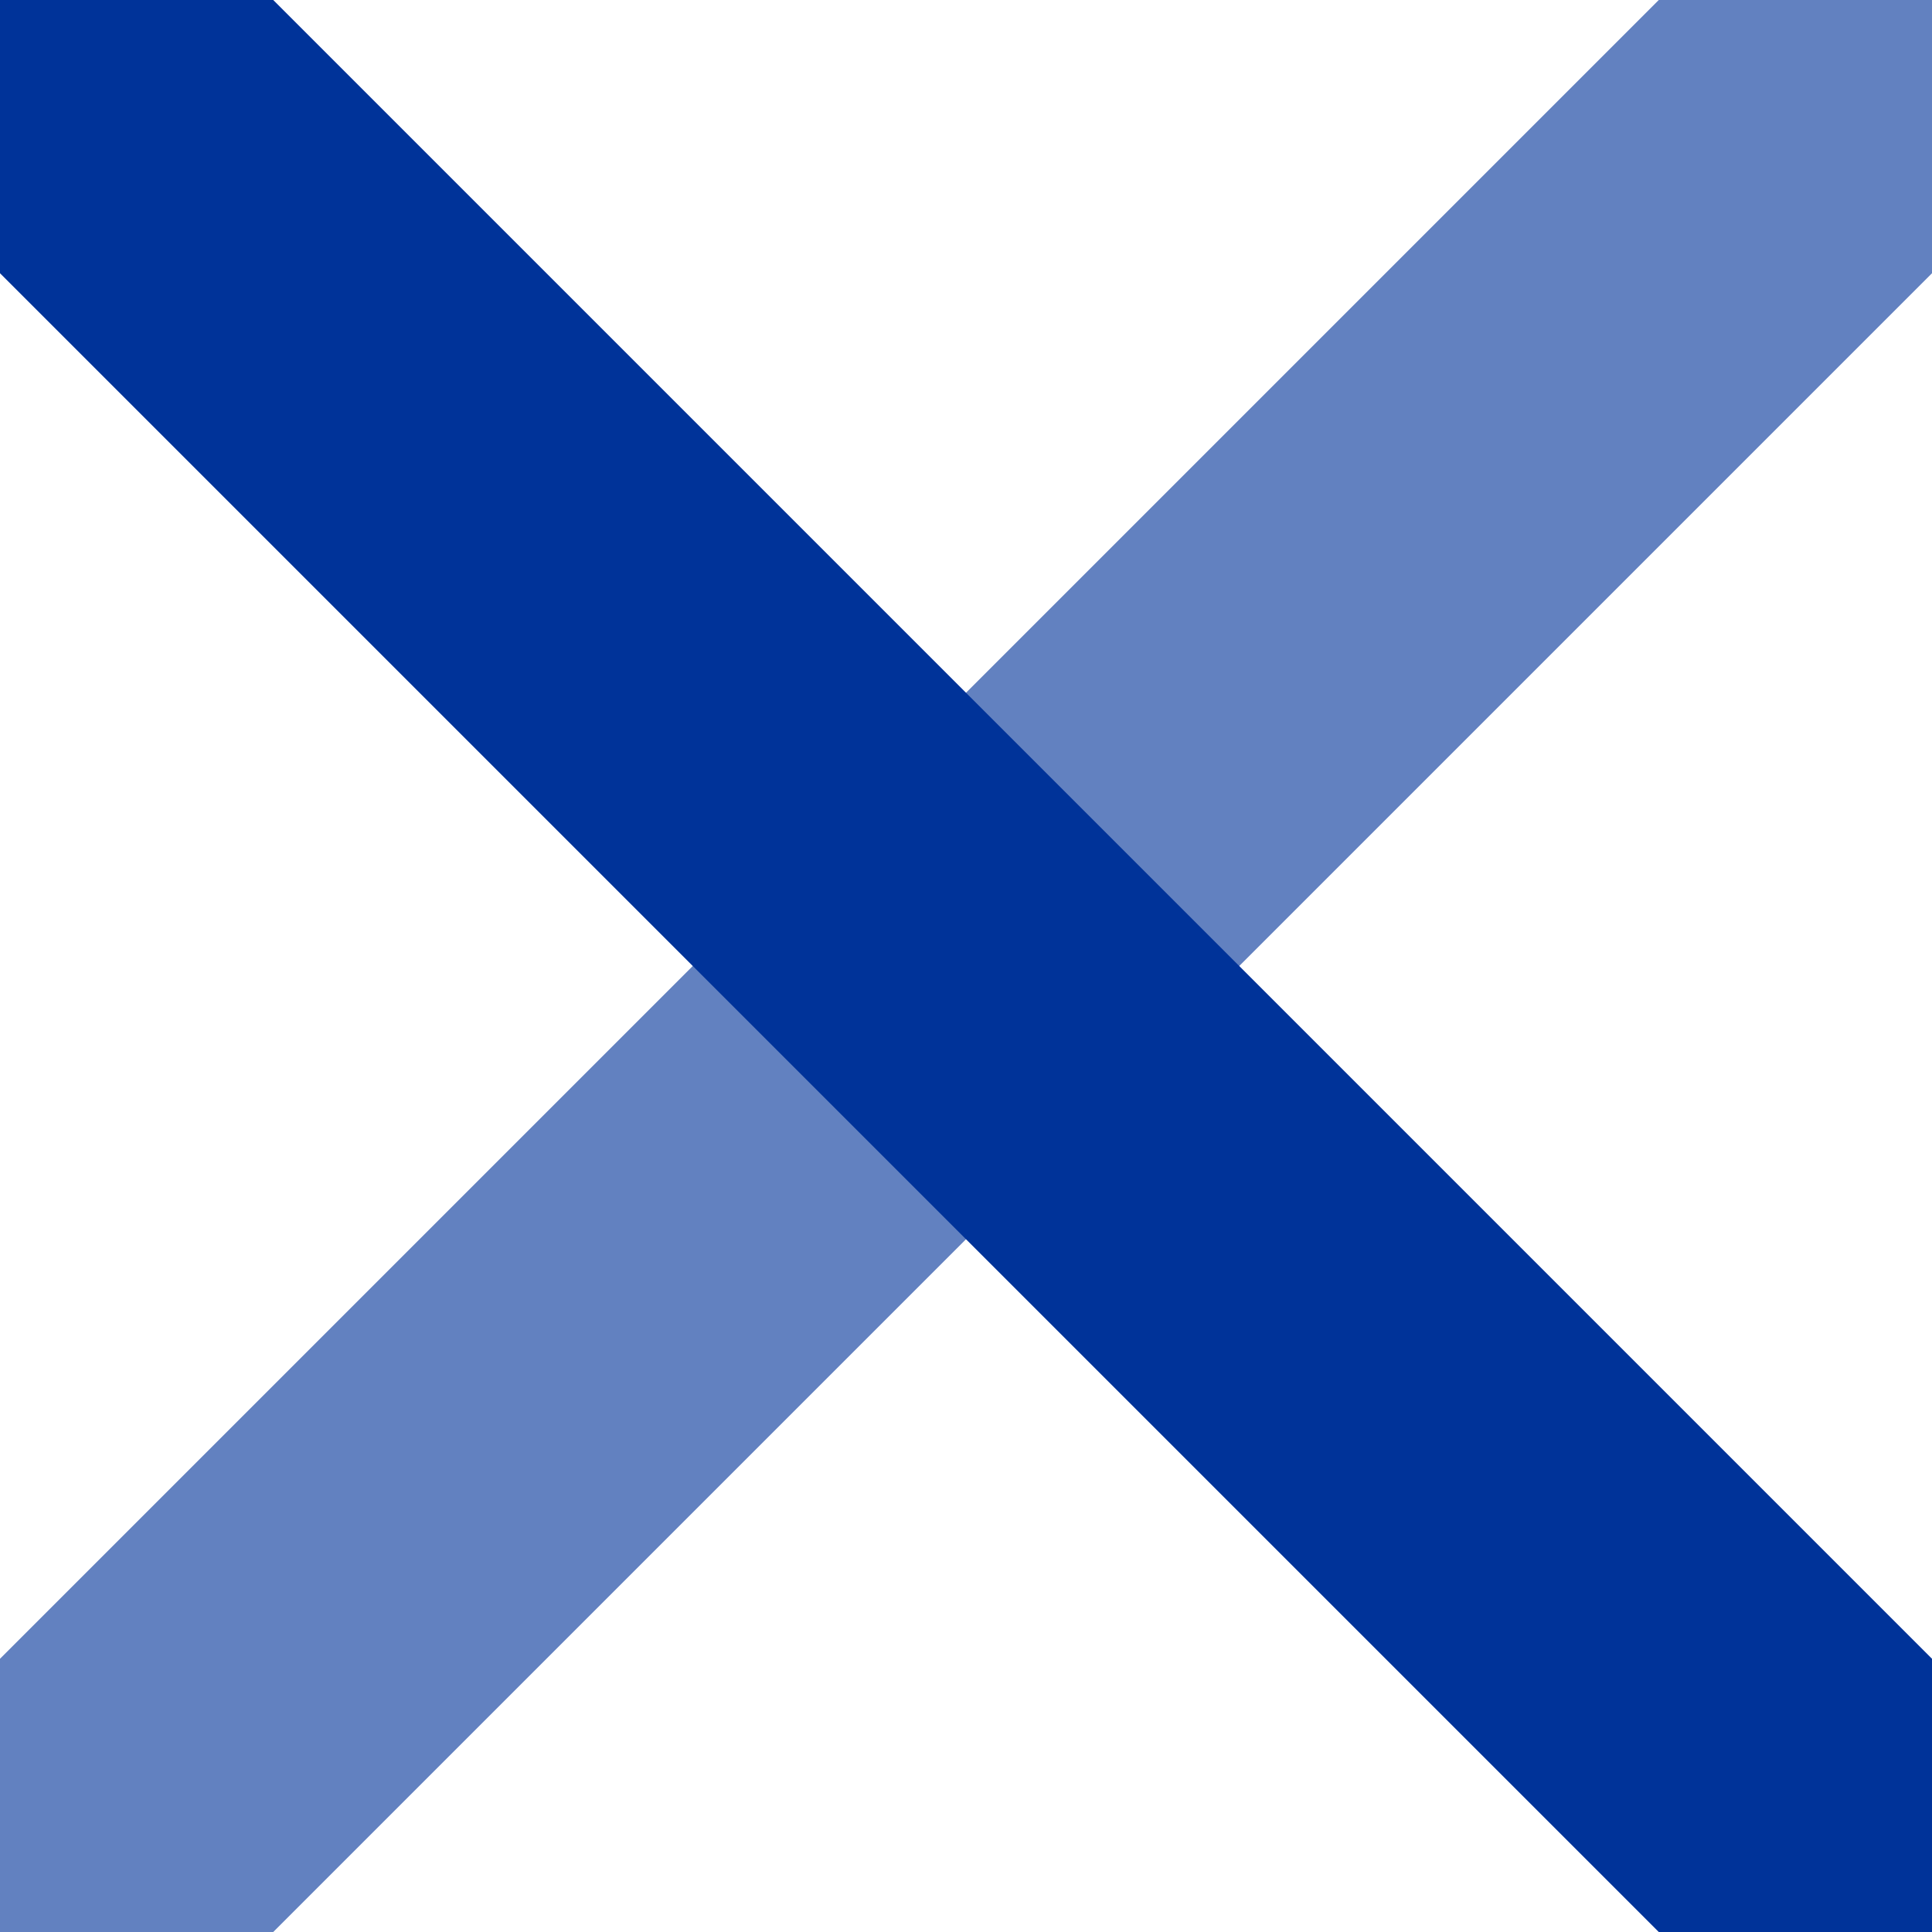
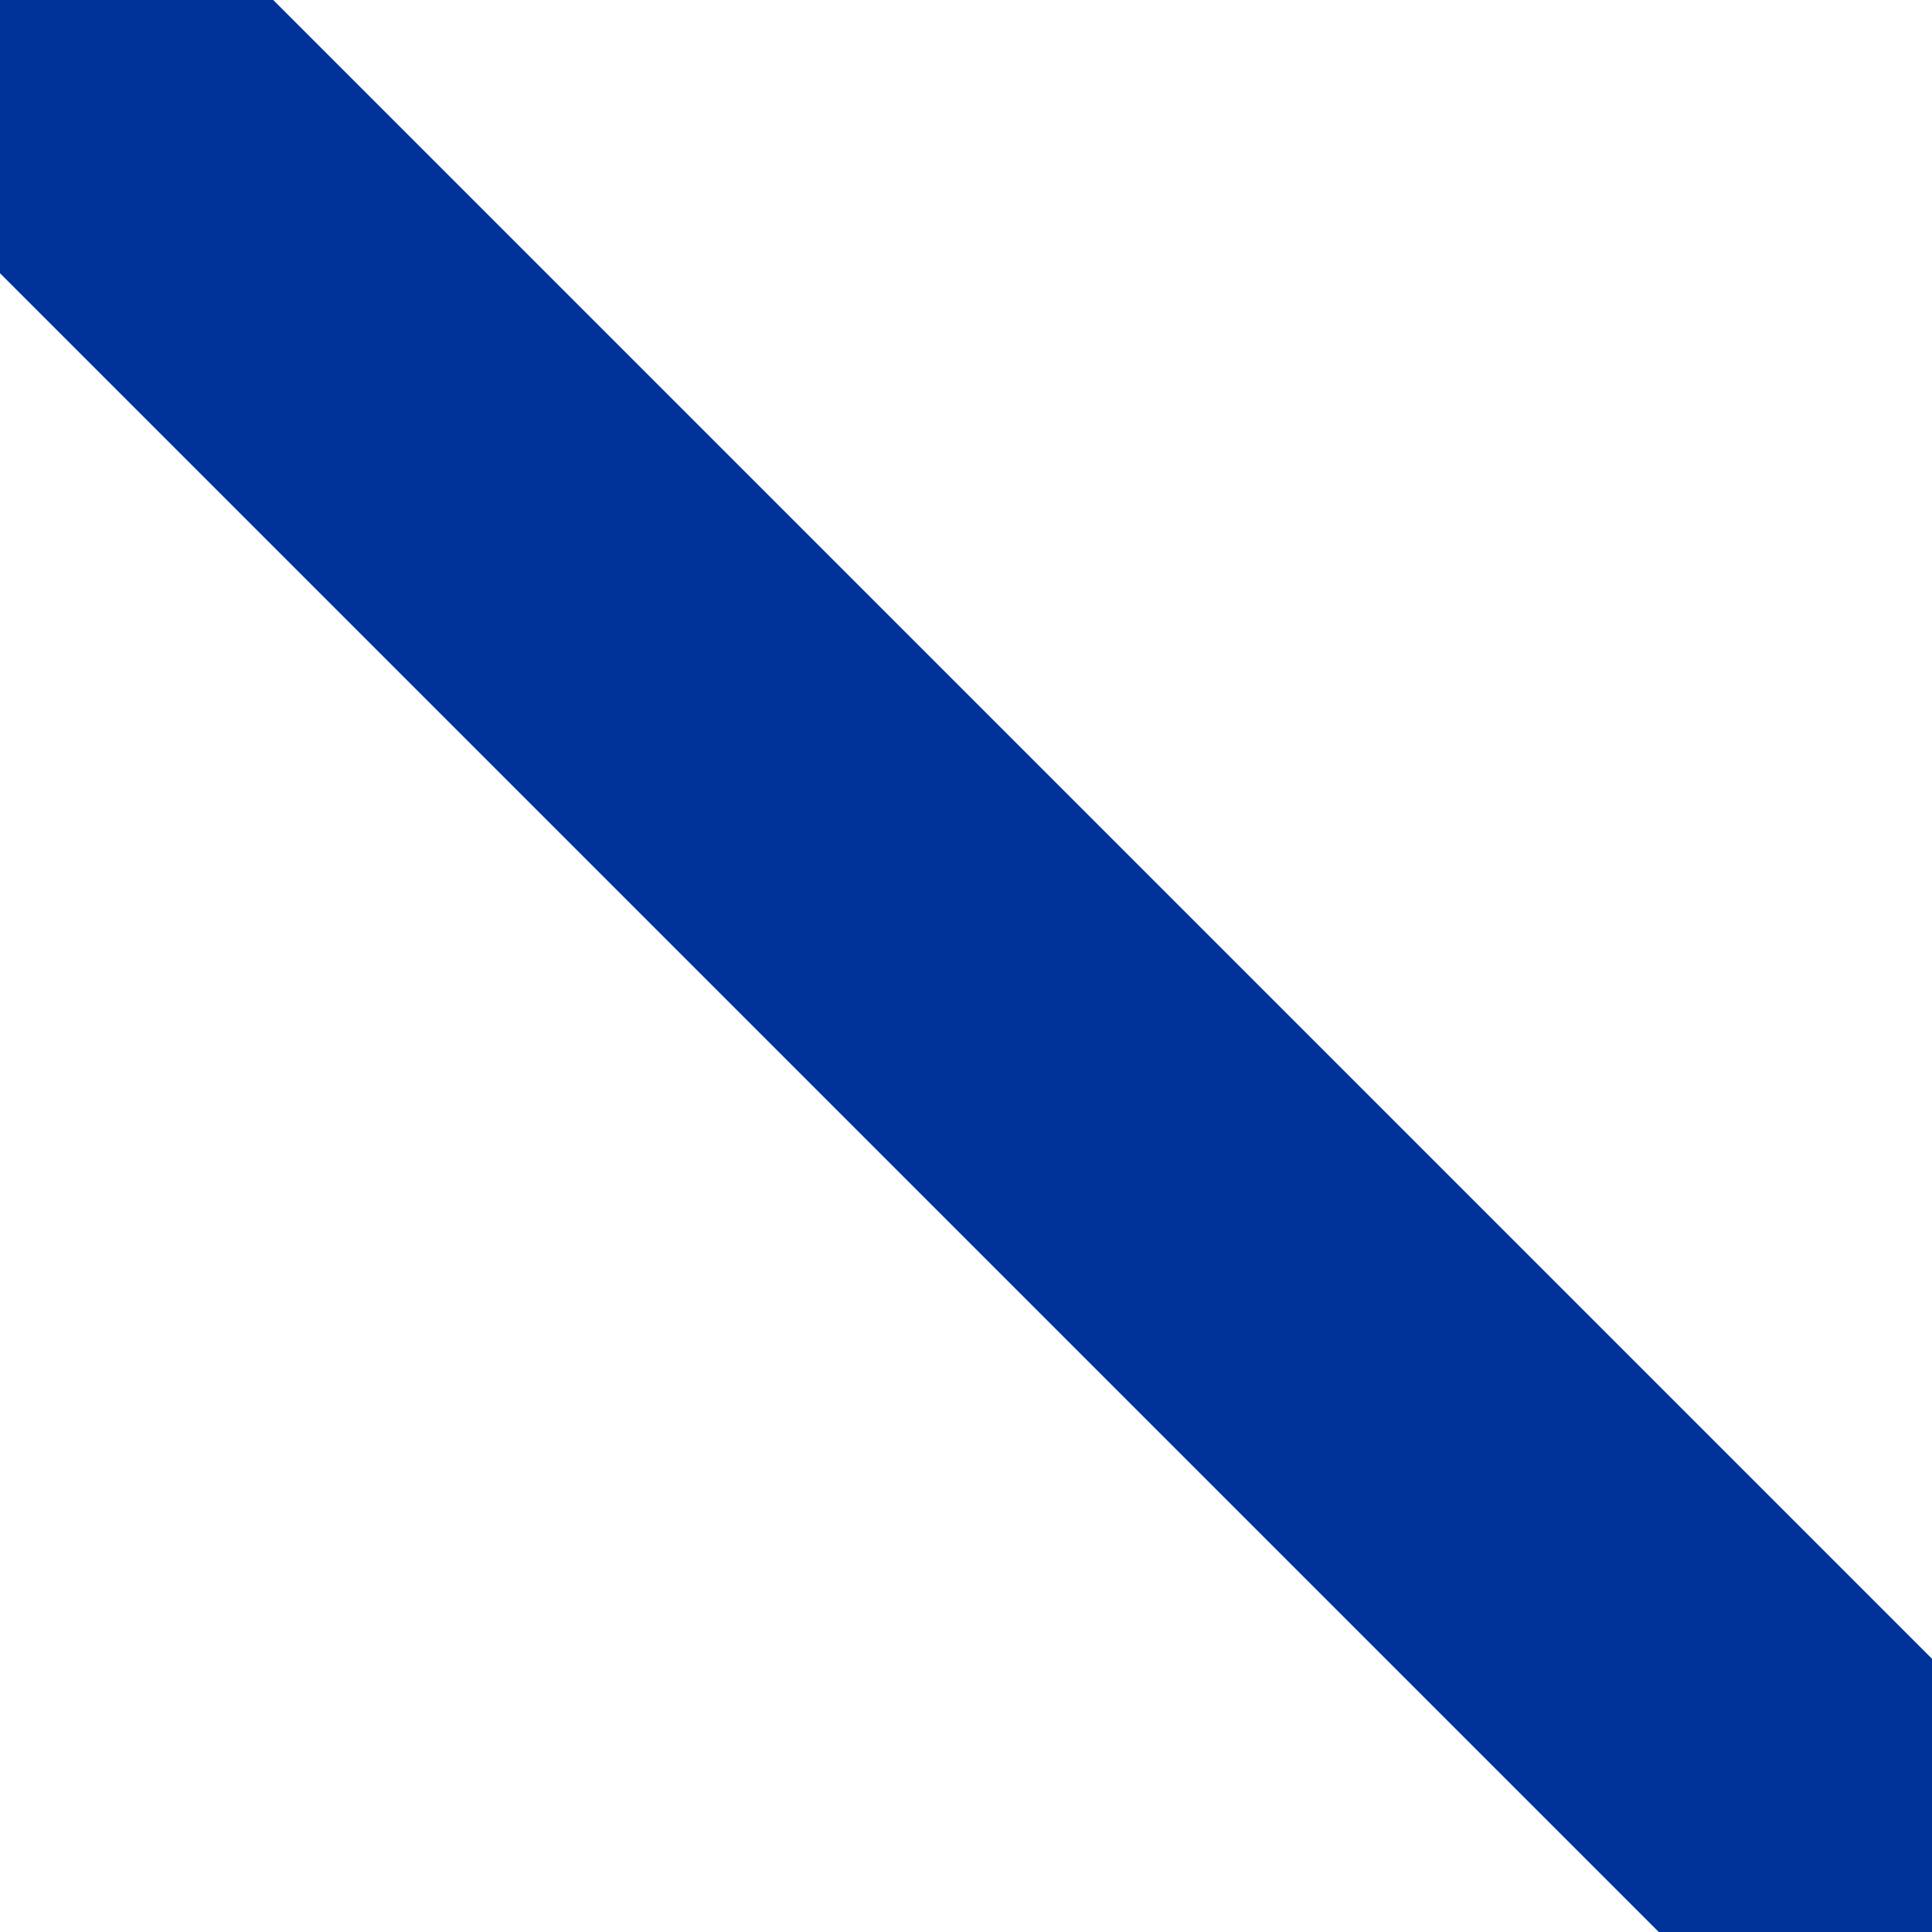
<svg xmlns="http://www.w3.org/2000/svg" width="500" height="500">
  <title>ueKRZ</title>
  <g stroke-width="100" fill="none">
-     <path stroke="#6281c0" d="M 500,0 L 0,500" />
    <path stroke="#003399" d="M 0,0 L 500,500" />
  </g>
</svg>